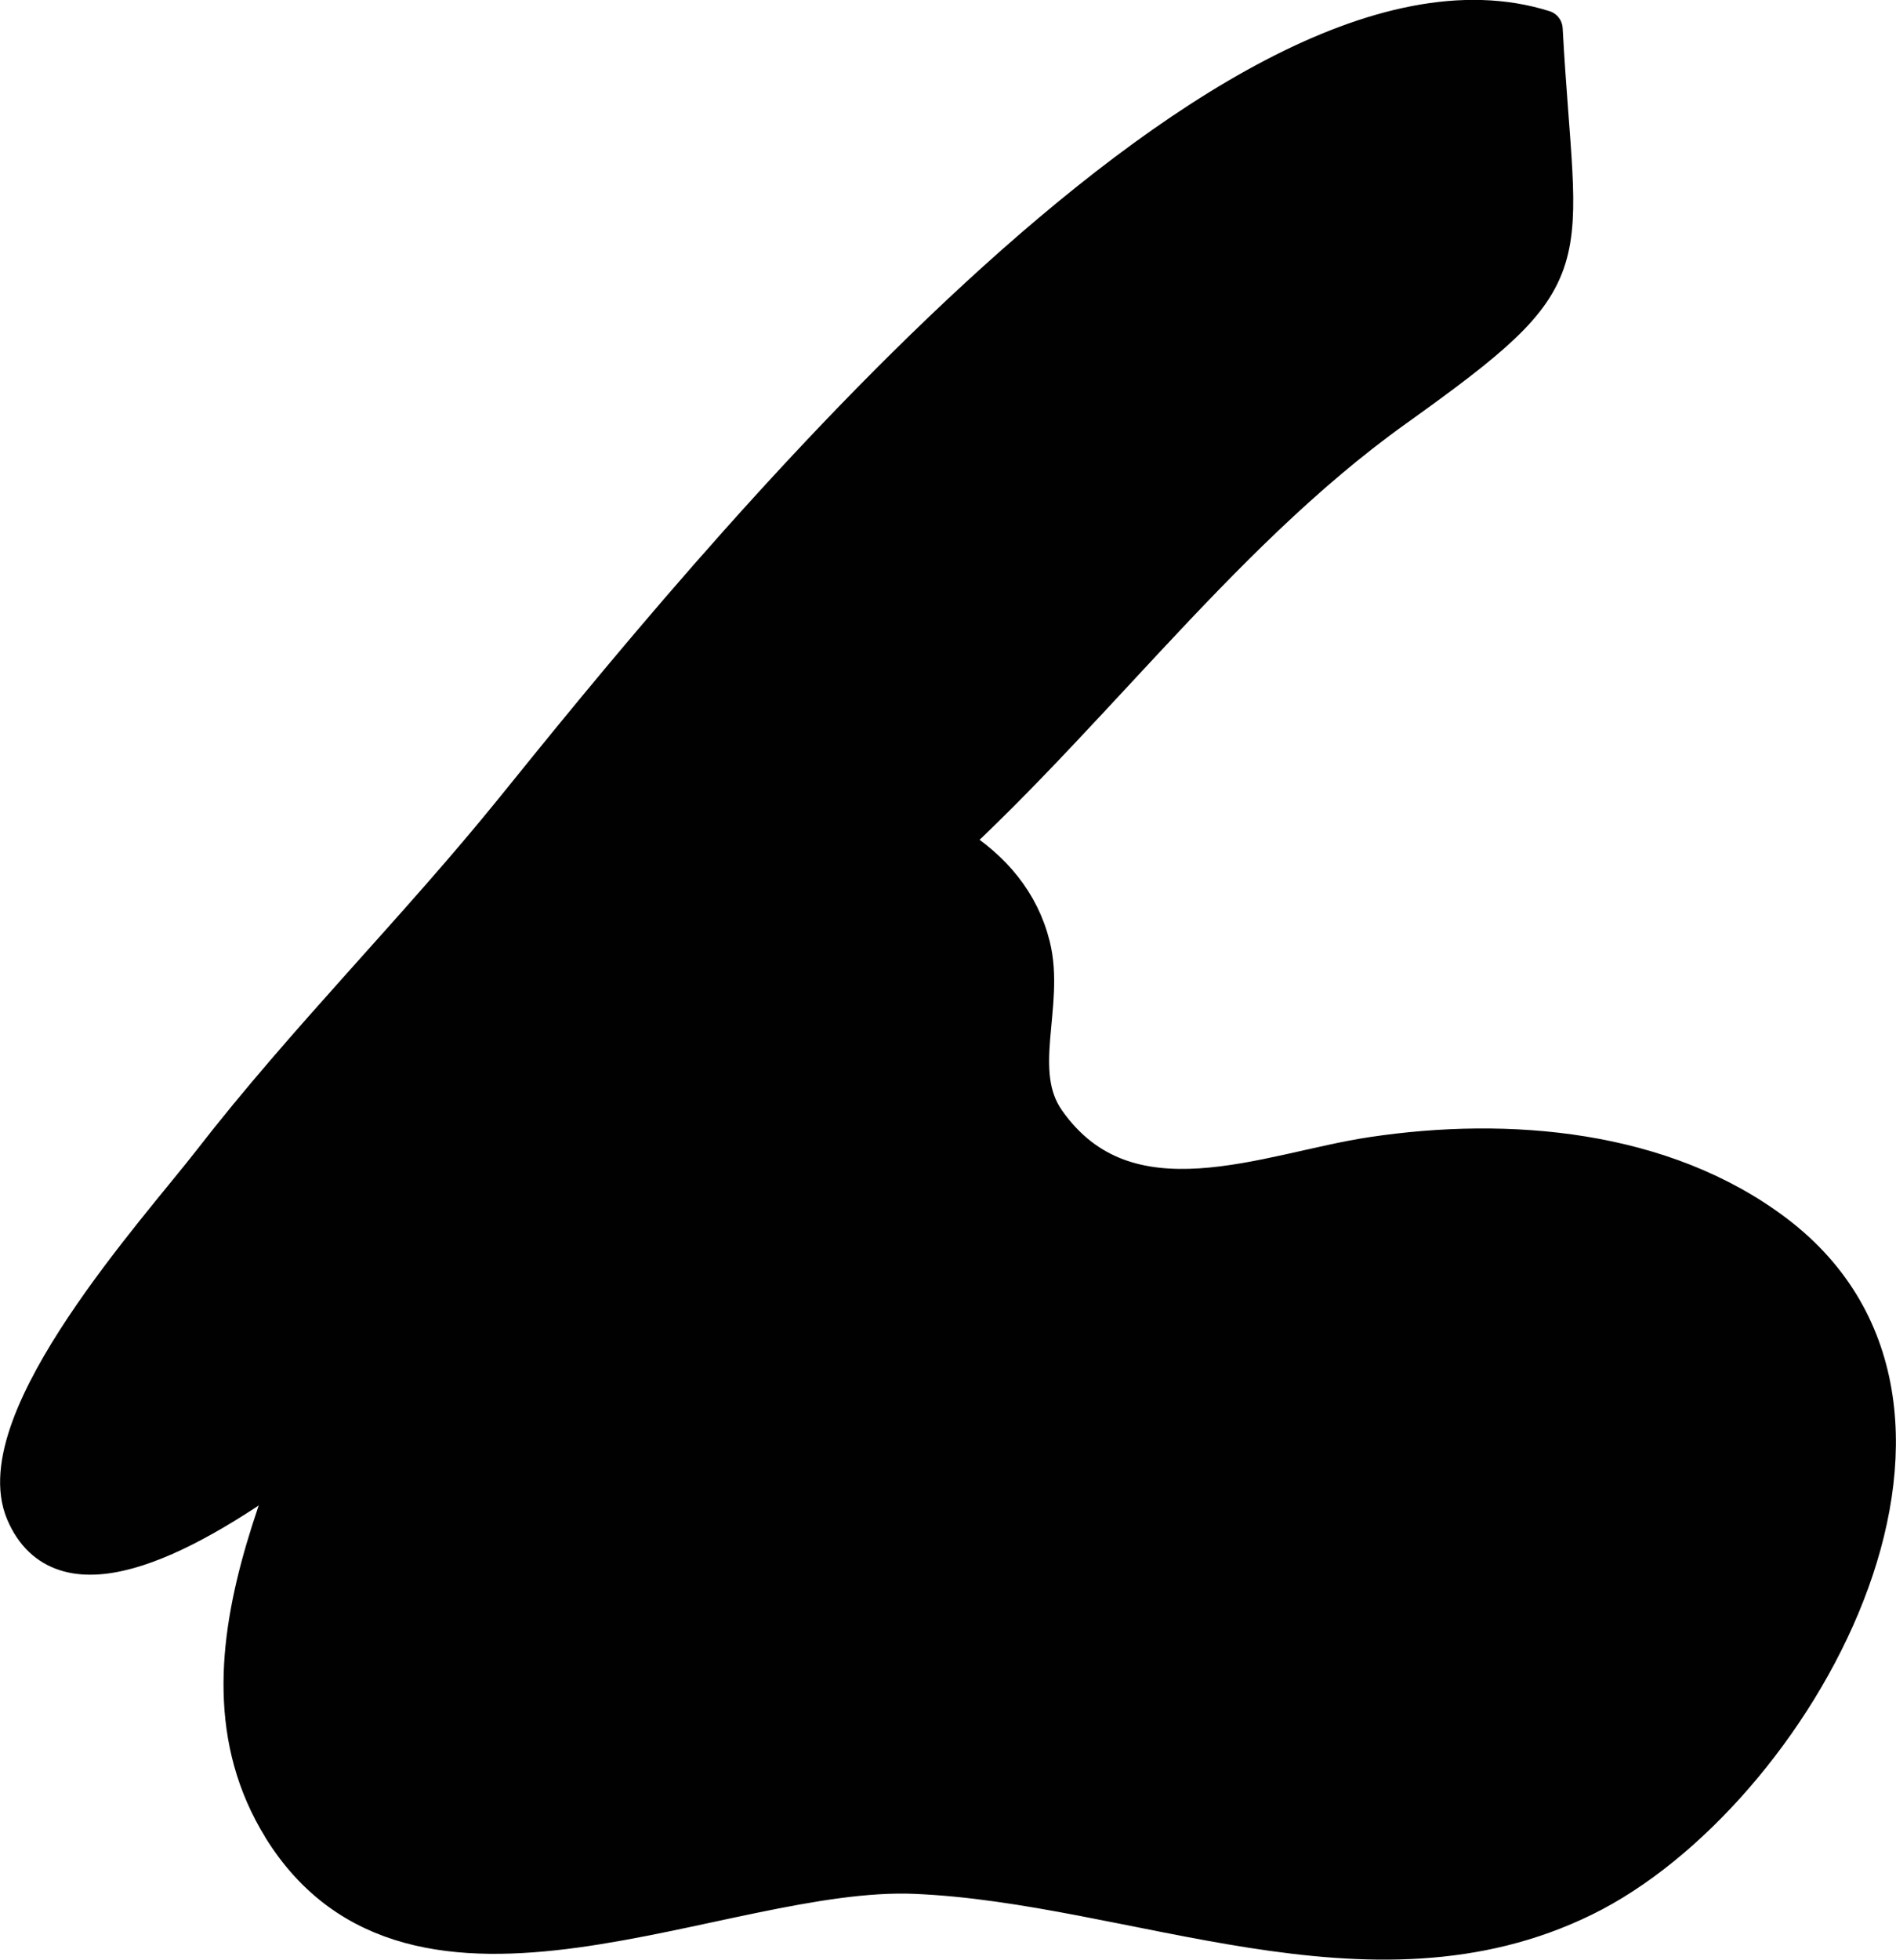
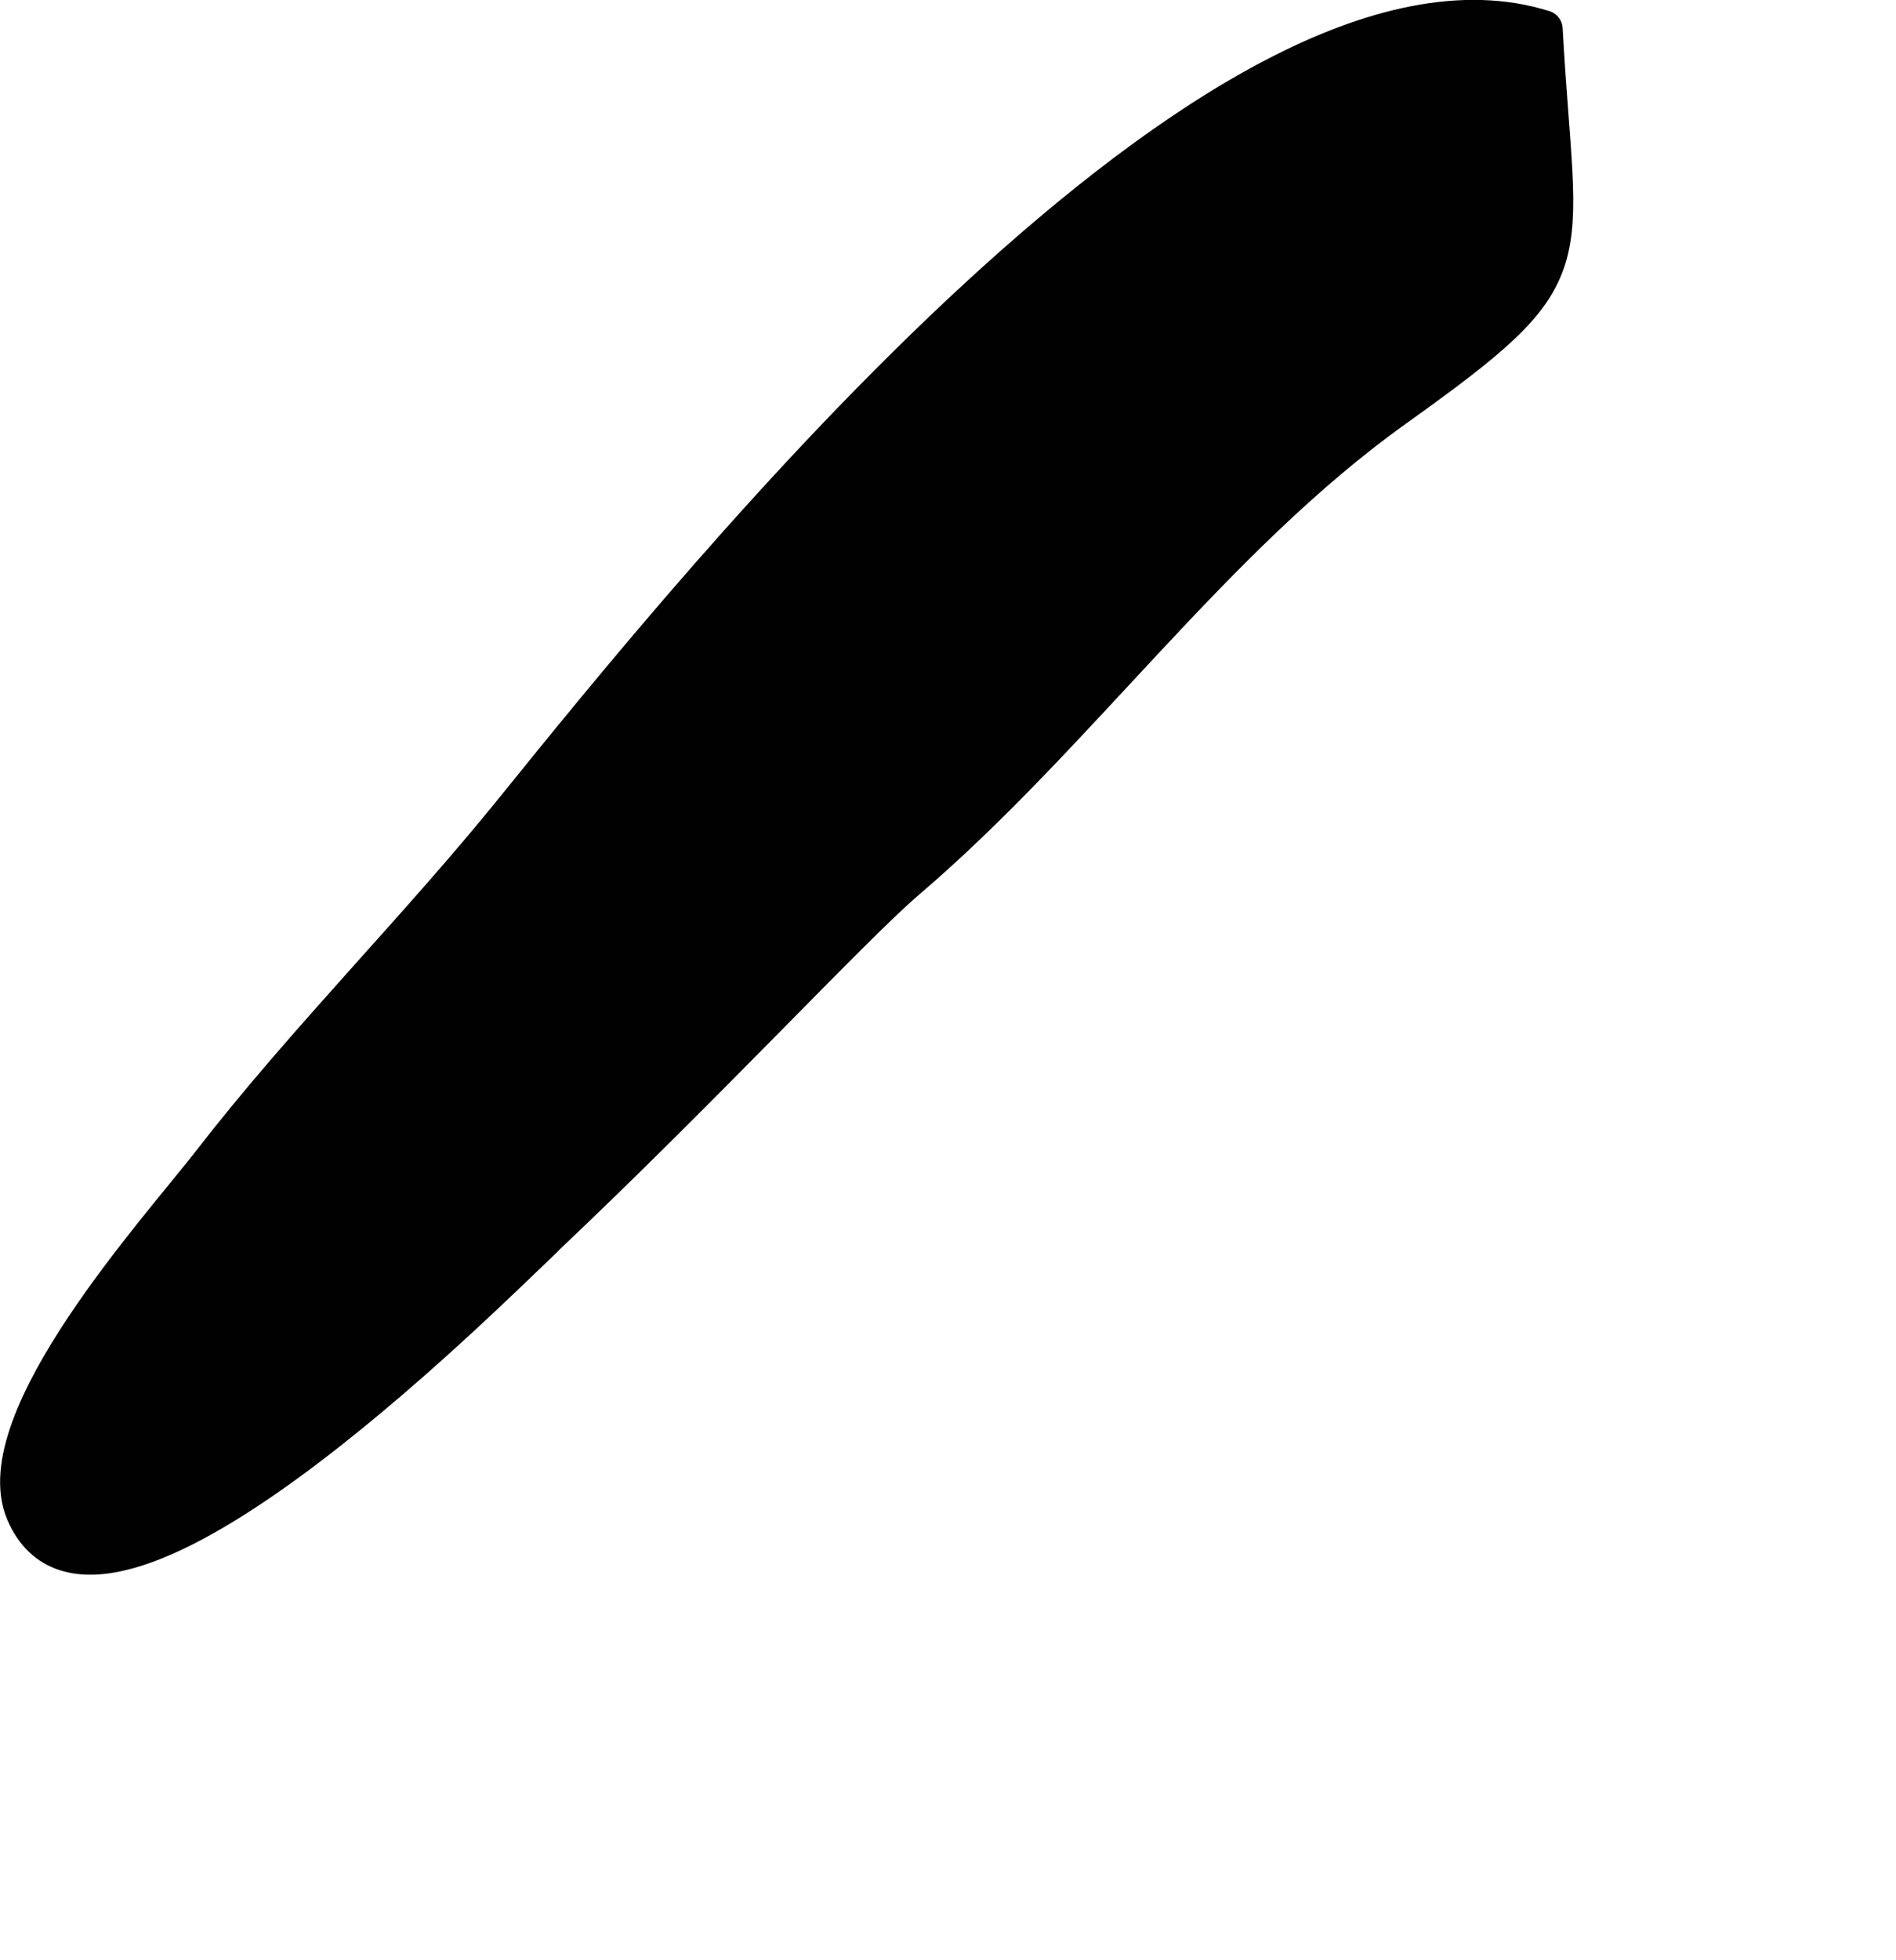
<svg xmlns="http://www.w3.org/2000/svg" version="1.1" width="2.665mm" height="2.753mm" viewBox="0 0 7.555 7.805">
  <defs>
    <style type="text/css">
      .b {
        fill: #010101;
        stroke: #010101;
        stroke-linecap: round;
        stroke-linejoin: round;
        stroke-width: .15px;
      }
    </style>
  </defs>
  <path class="b" d="M2.169,4.932c-.256,.242-1.779,1.772-2.071,1.092-.157-.367,.538-1.131,.742-1.394,.379-.489,.819-.925,1.208-1.406C2.777,2.322,4.881-.284,6.152,.116c.053,.974,.182,.956-.594,1.511-.726,.519-1.265,1.299-1.943,1.878-.214,.182-.806,.821-1.446,1.426Z" />
-   <path class="b" d="M1.121,7.279c.531,.857,1.752,.156,2.526,.189,.878,.037,1.811,.508,2.664,.09,.832-.407,1.7-1.937,.763-2.646-.447-.338-1.065-.39-1.605-.309-.417,.062-.979,.318-1.299-.138-.139-.198-.001-.462-.06-.698-.174-.697-1.452-.708-1.995-.488-.543,.221-.54,1.346-.669,1.808-.184,.655-.753,1.501-.324,2.193Z" />
</svg>